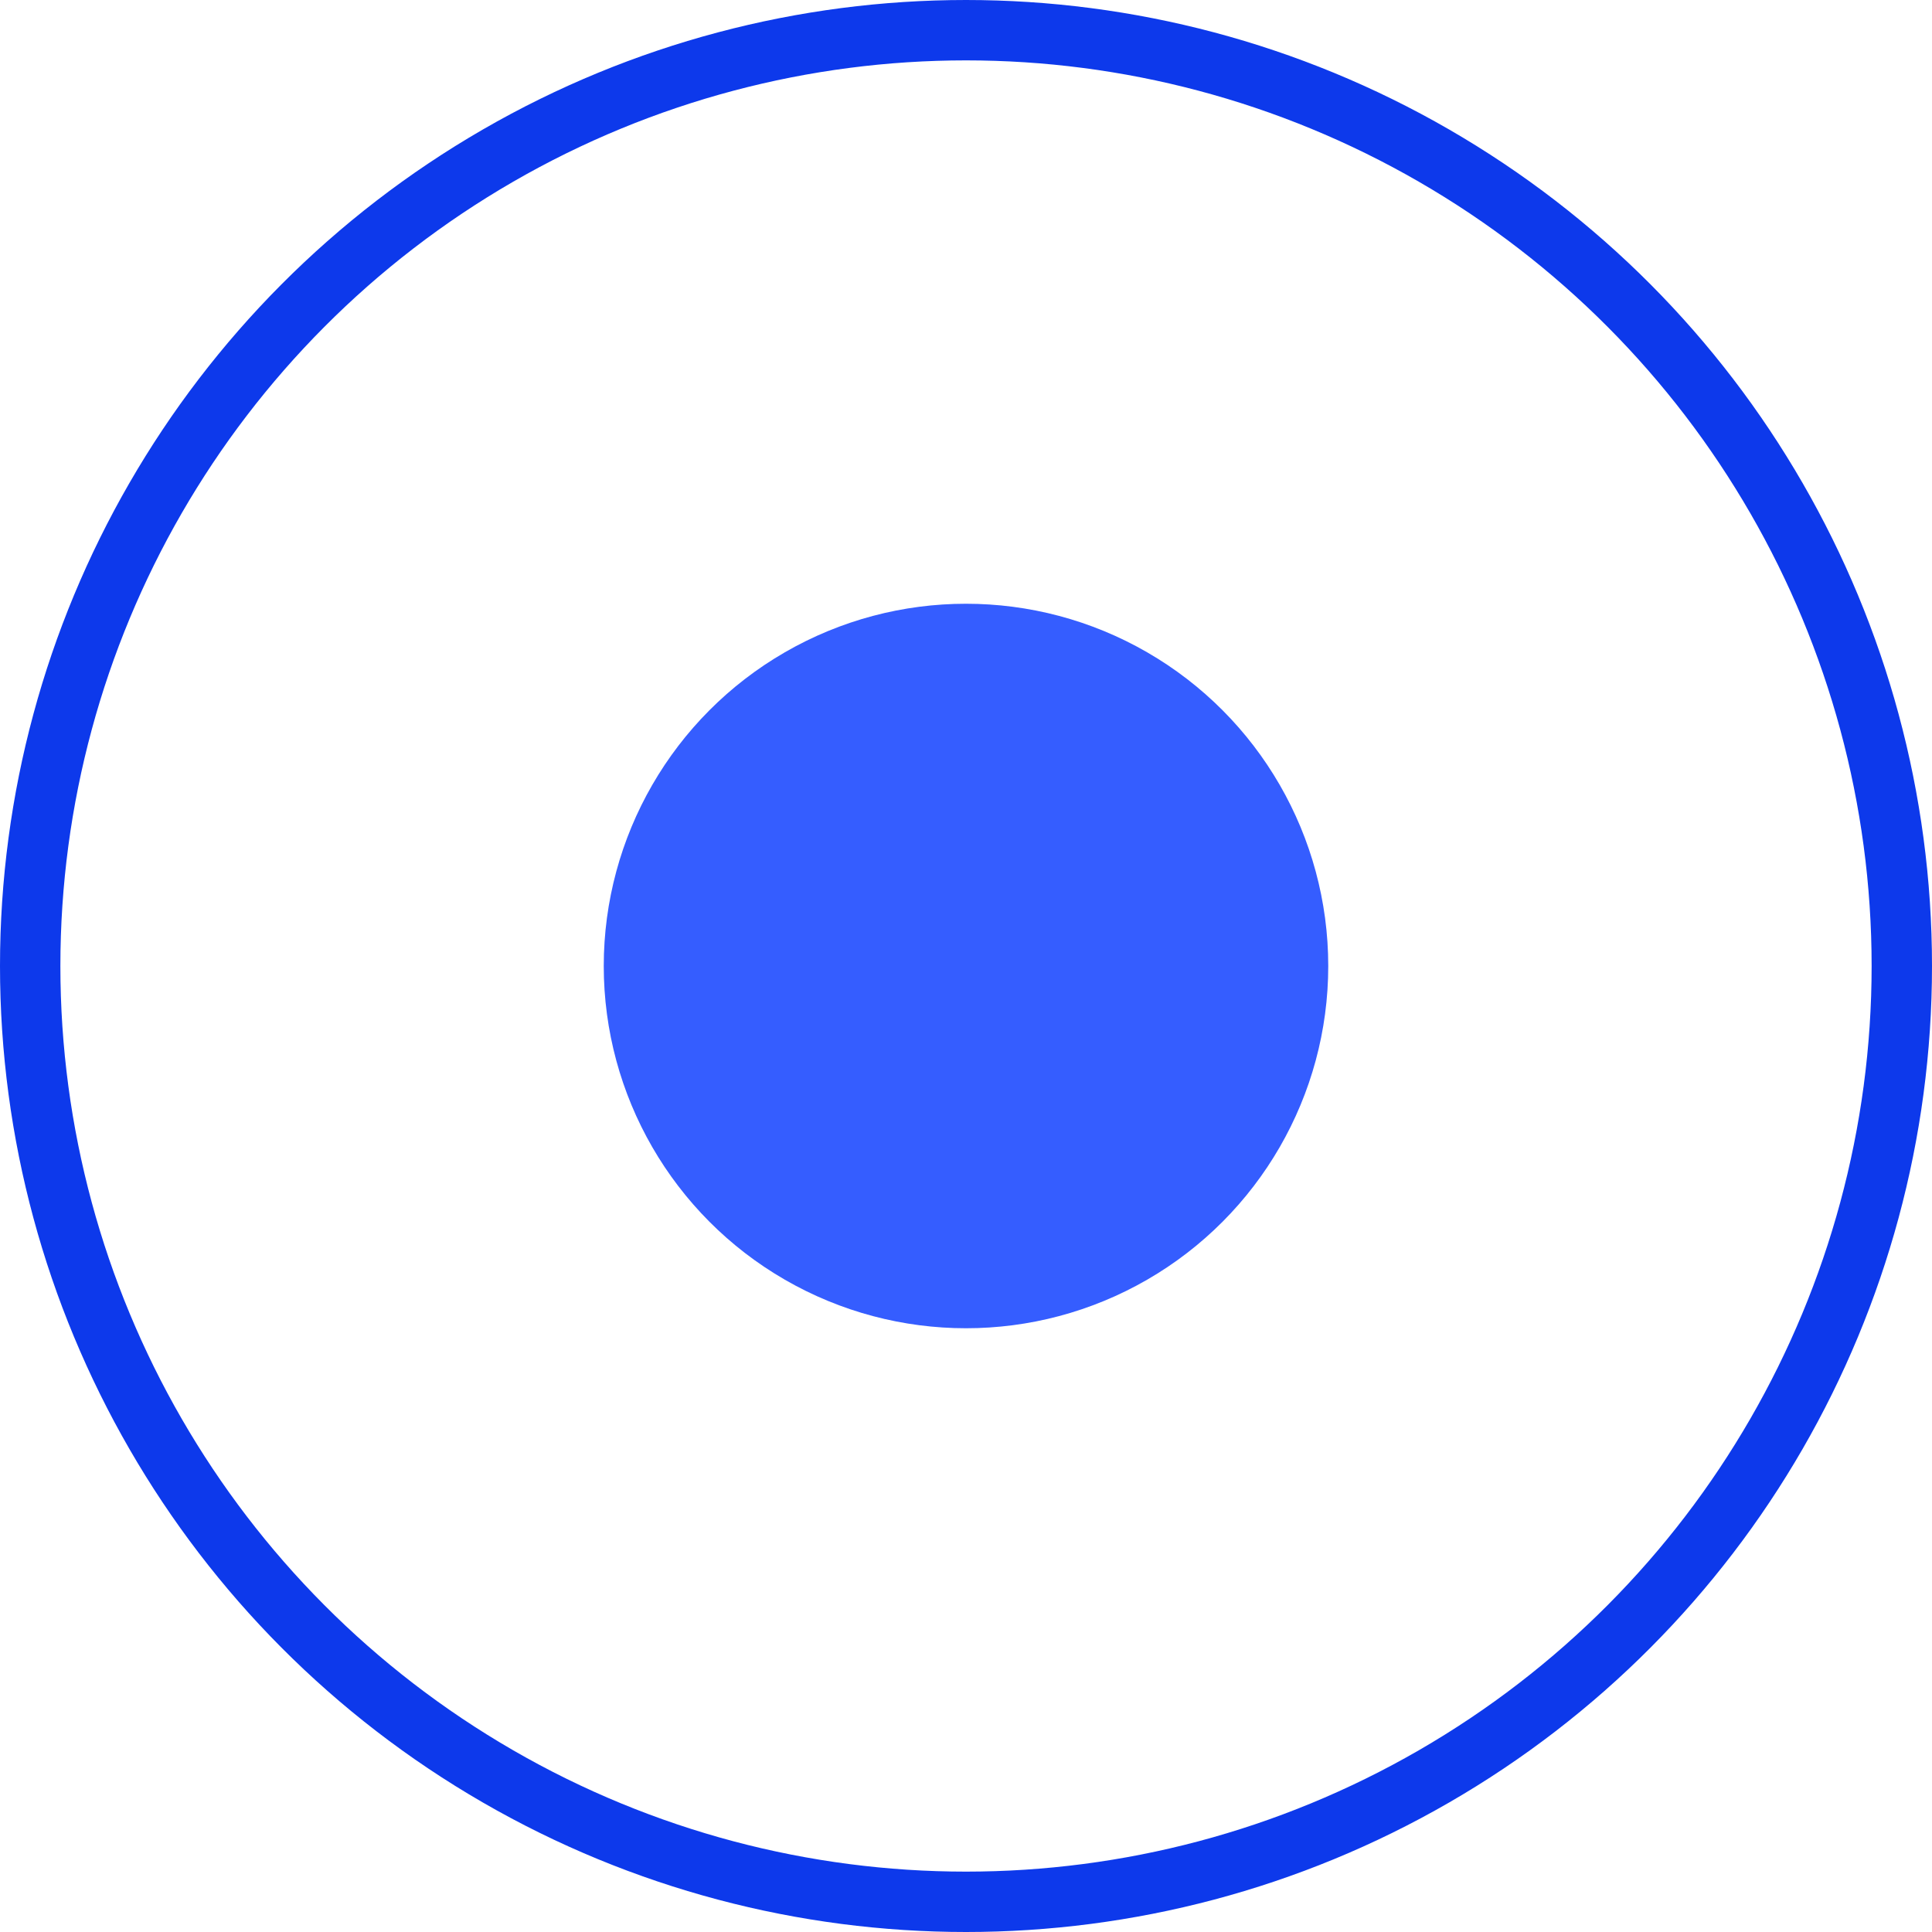
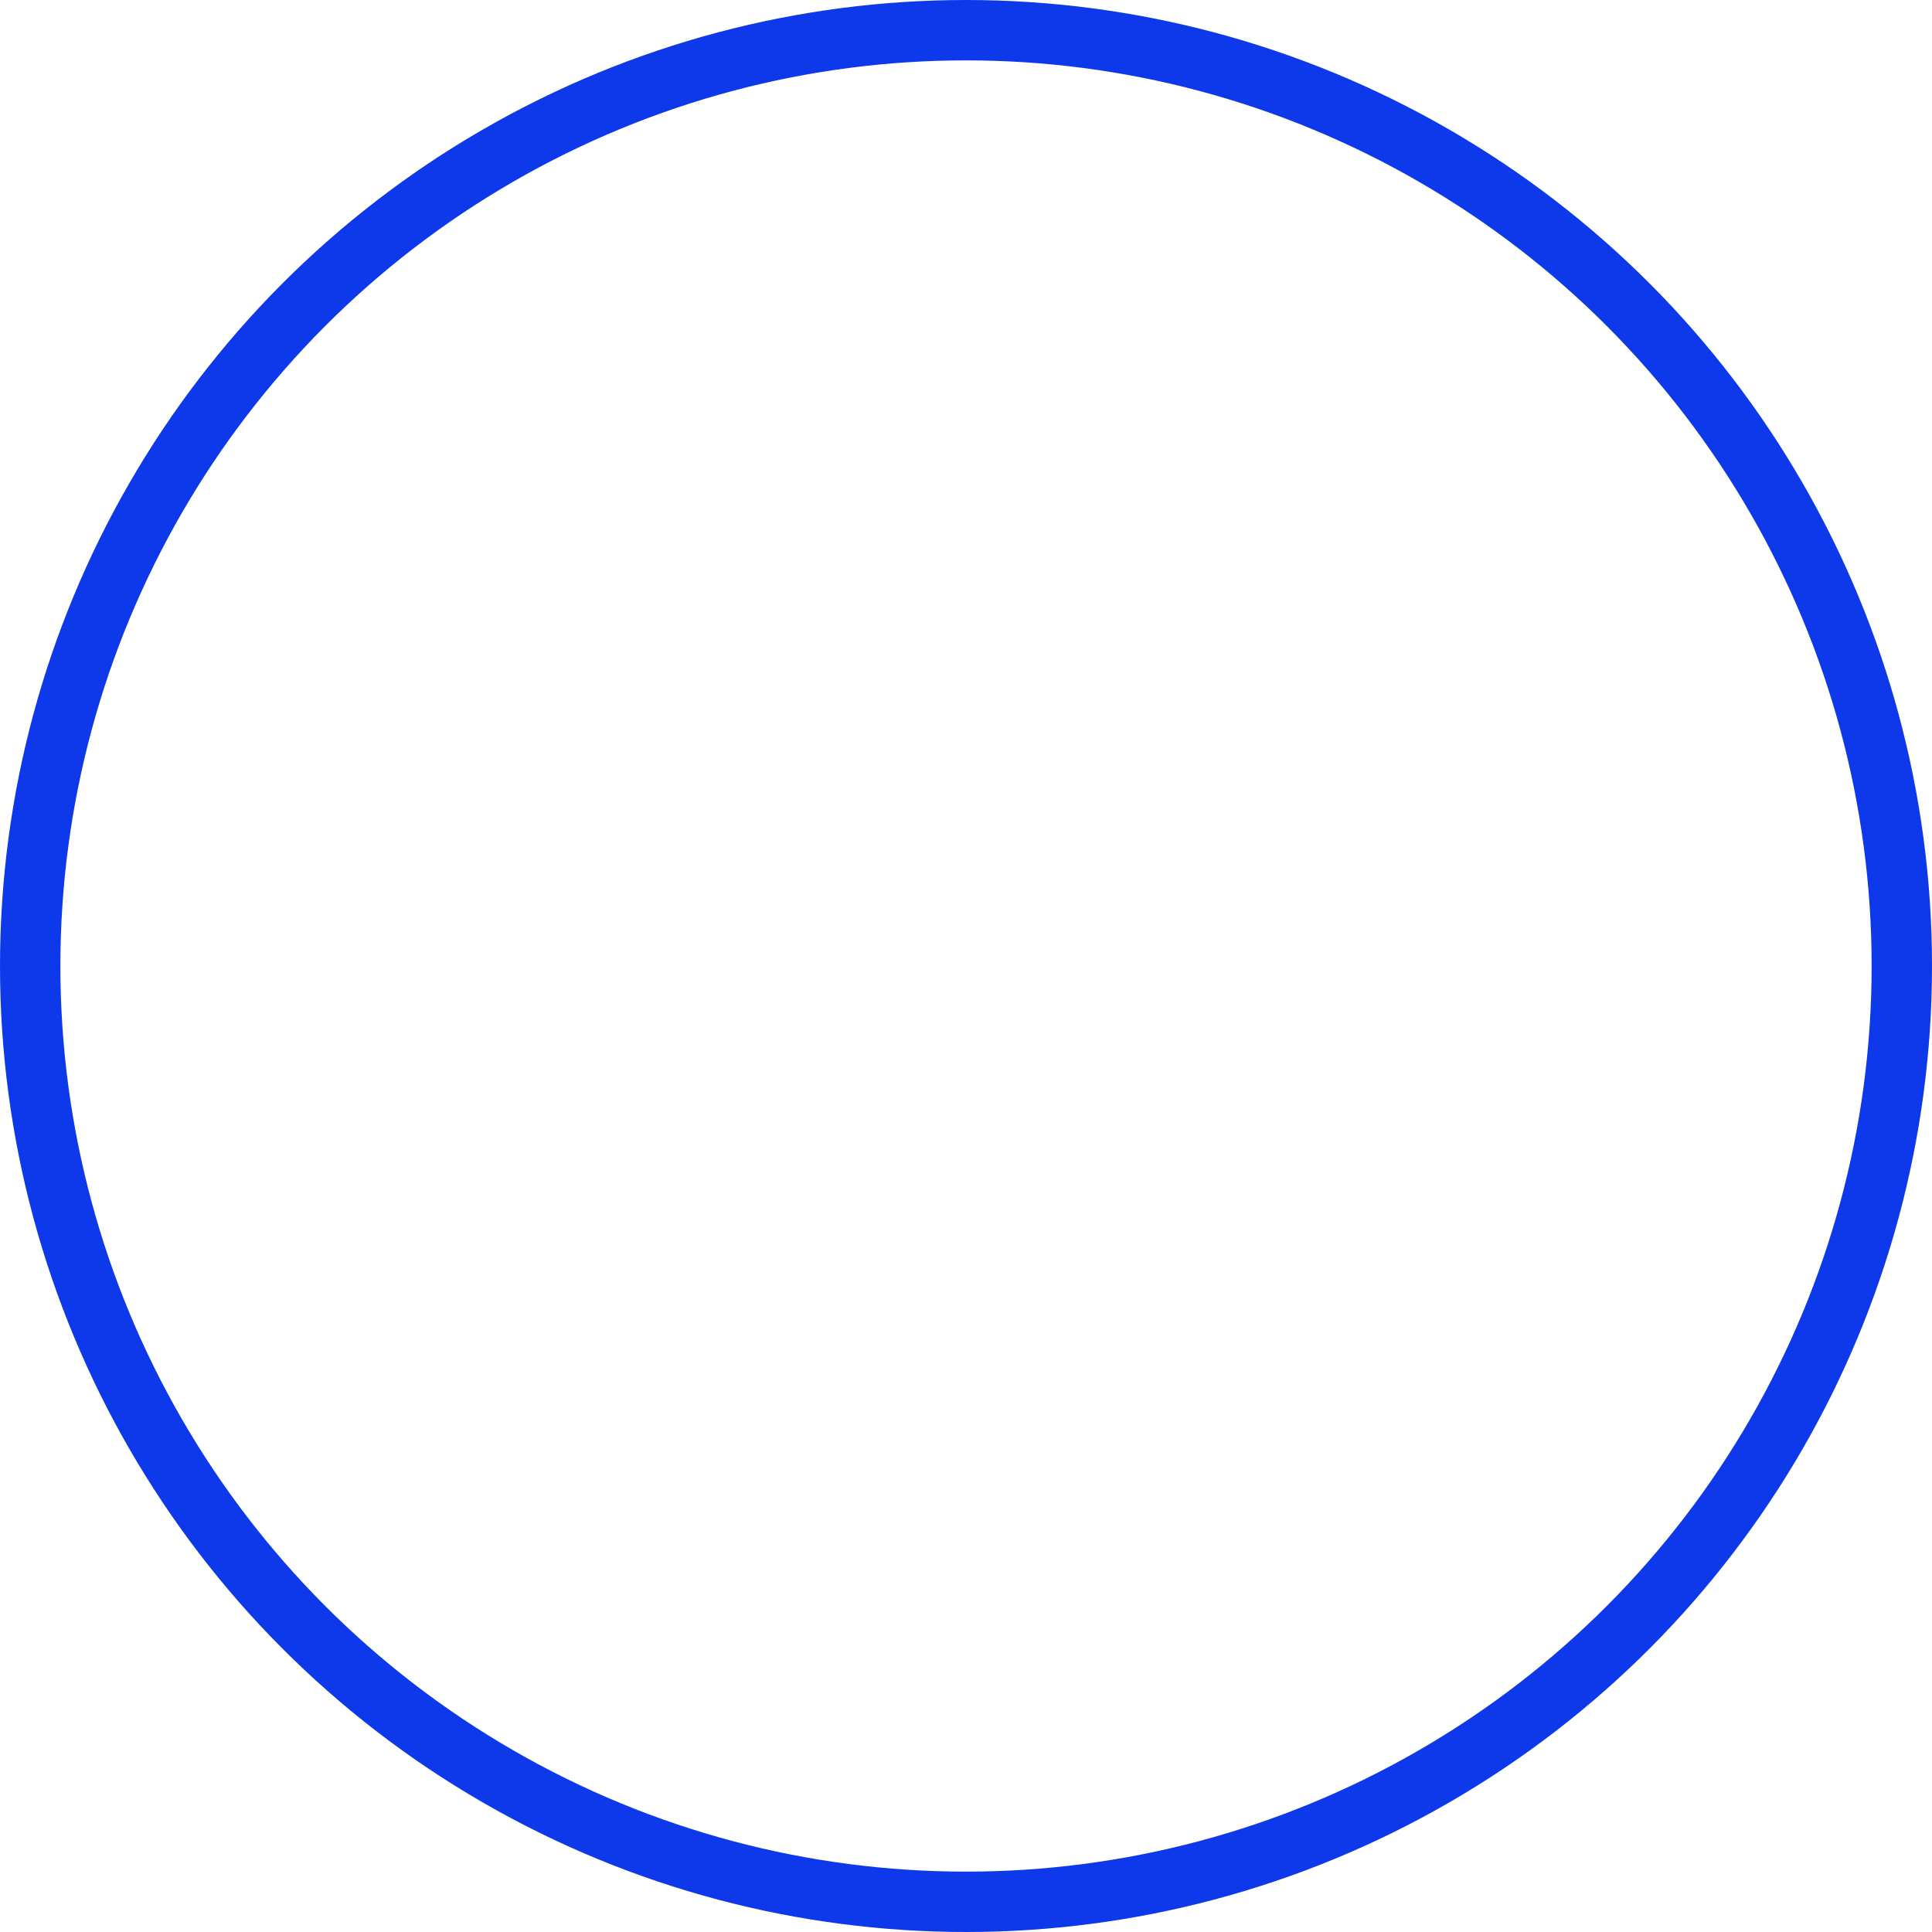
<svg xmlns="http://www.w3.org/2000/svg" width="32" height="32" viewBox="0 0 32 32" fill="none">
  <g id="scan icon">
-     <circle id="scan circle" cx="16" cy="16" r="6" fill="#355DFF" />
    <circle id="scan circle_2" cx="16" cy="16" r="15.5" stroke="#0D39EB" />
  </g>
</svg>